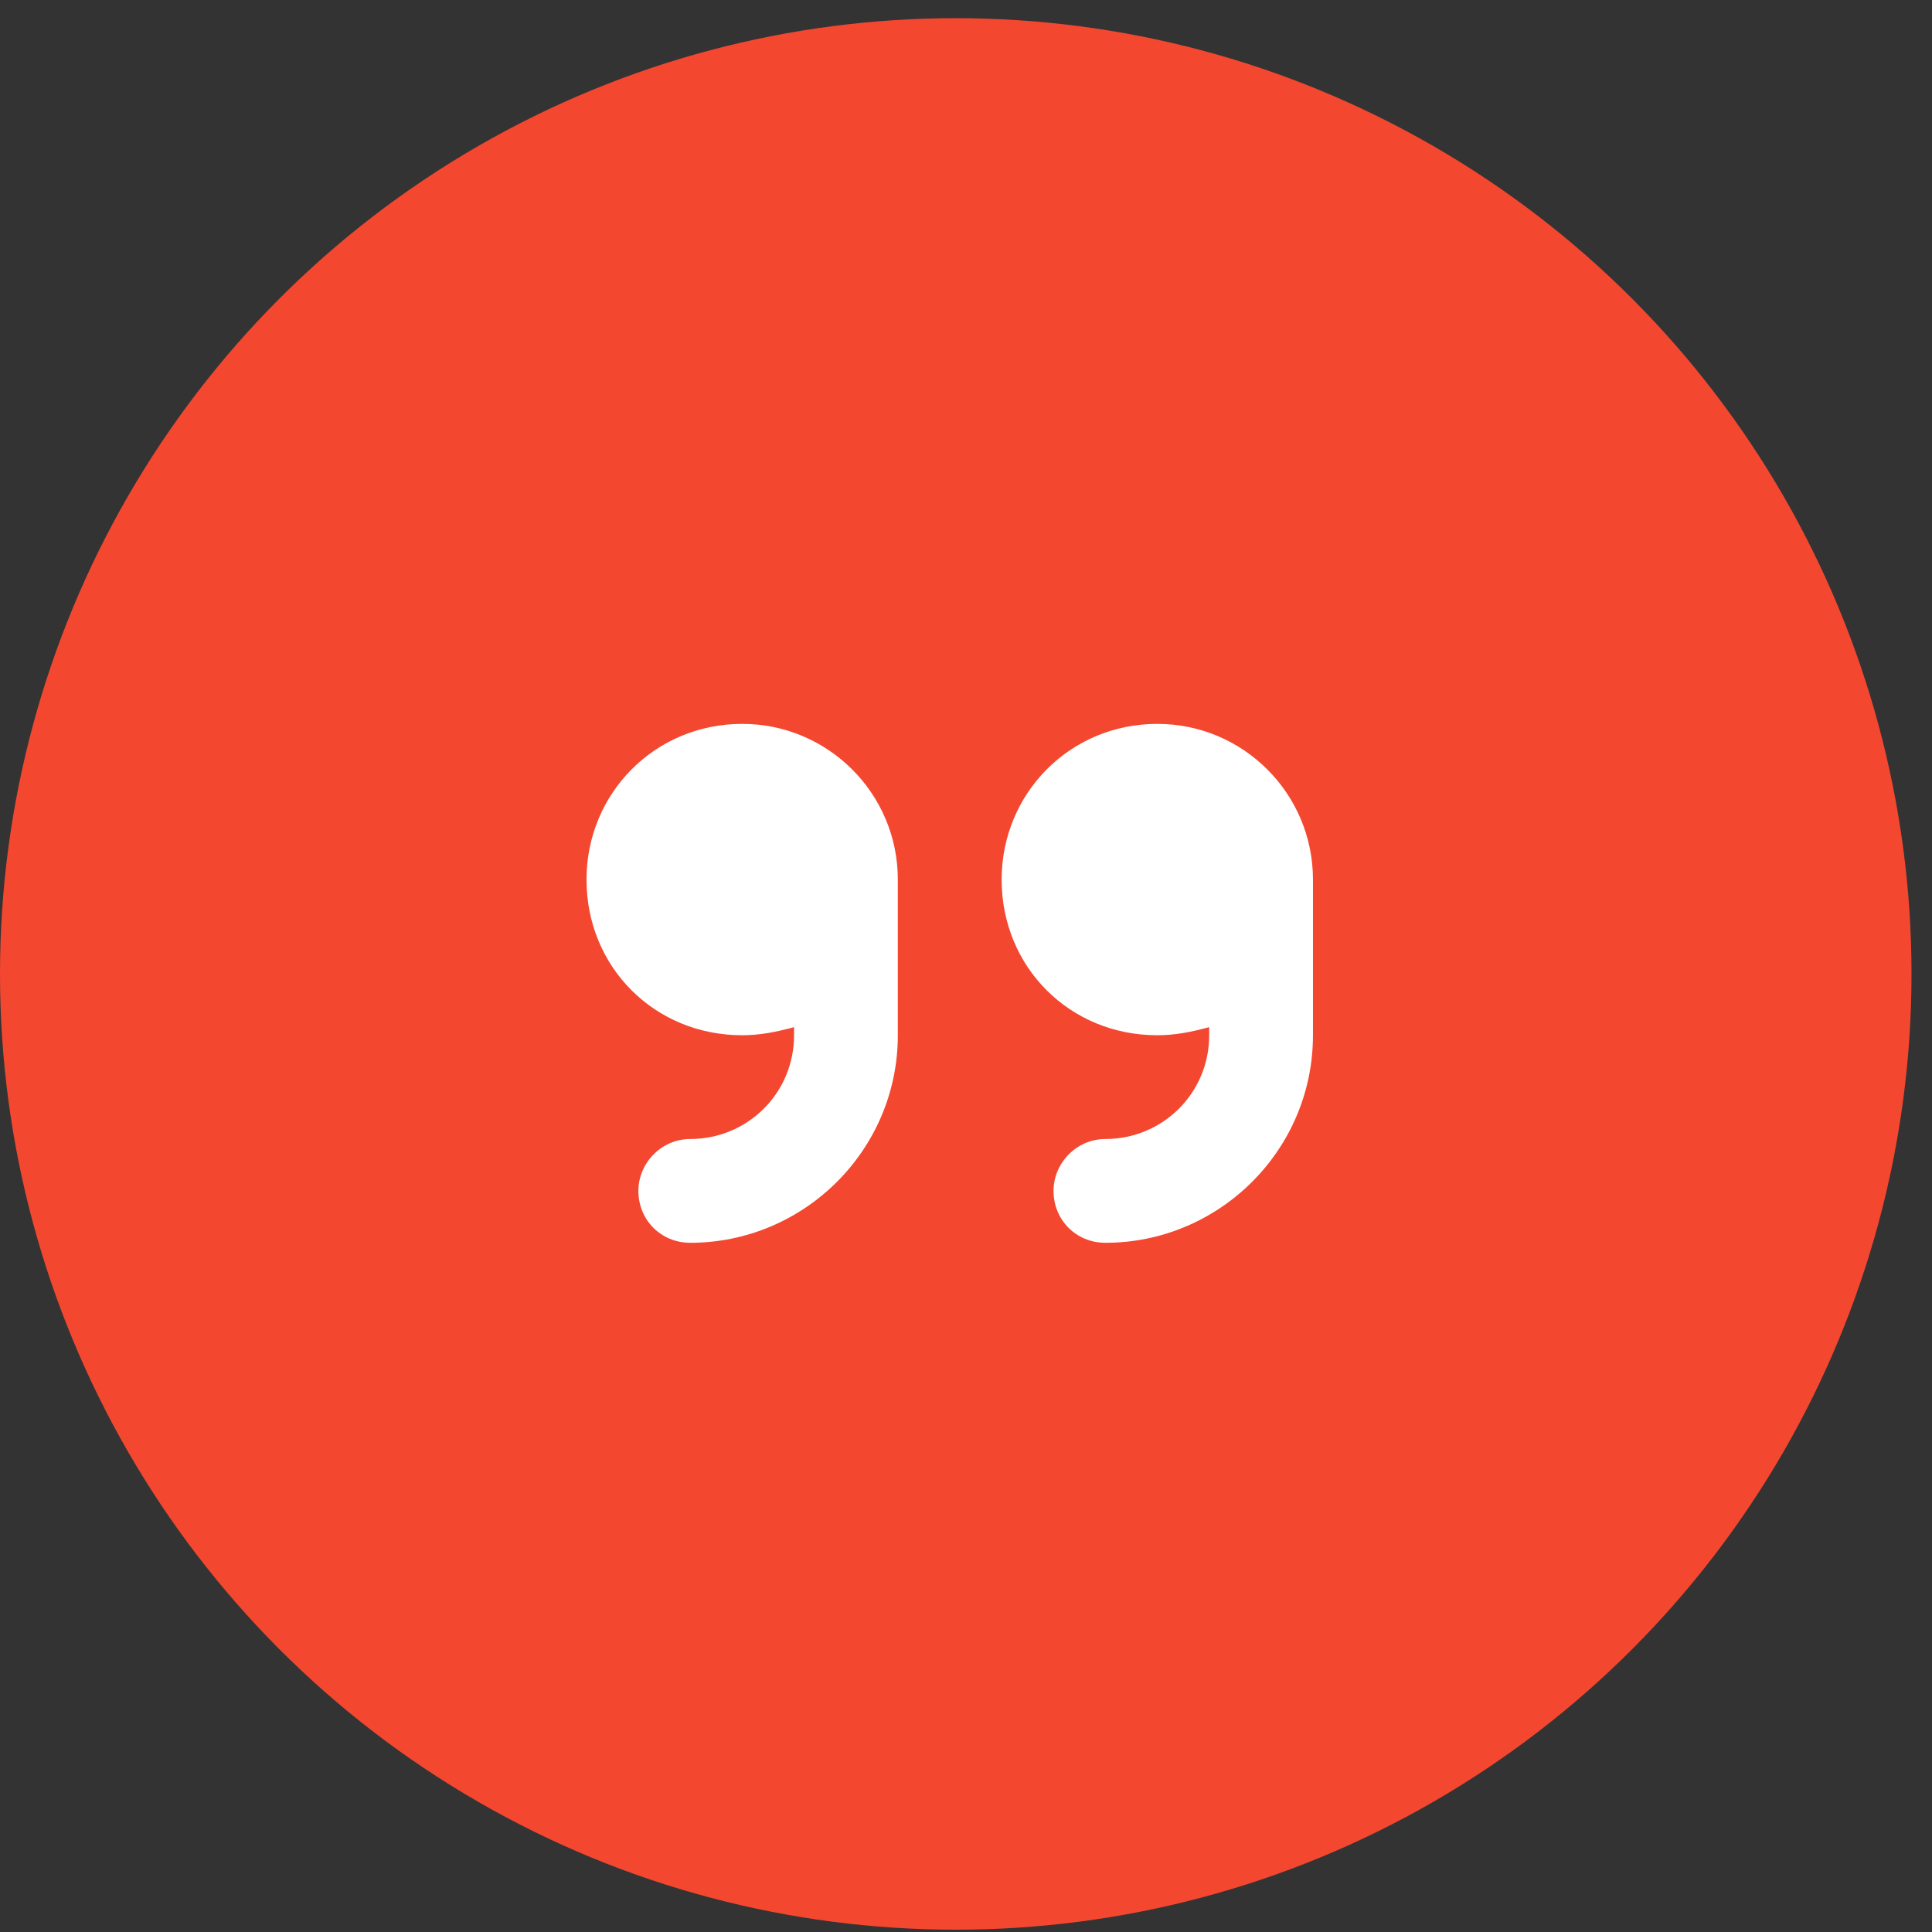
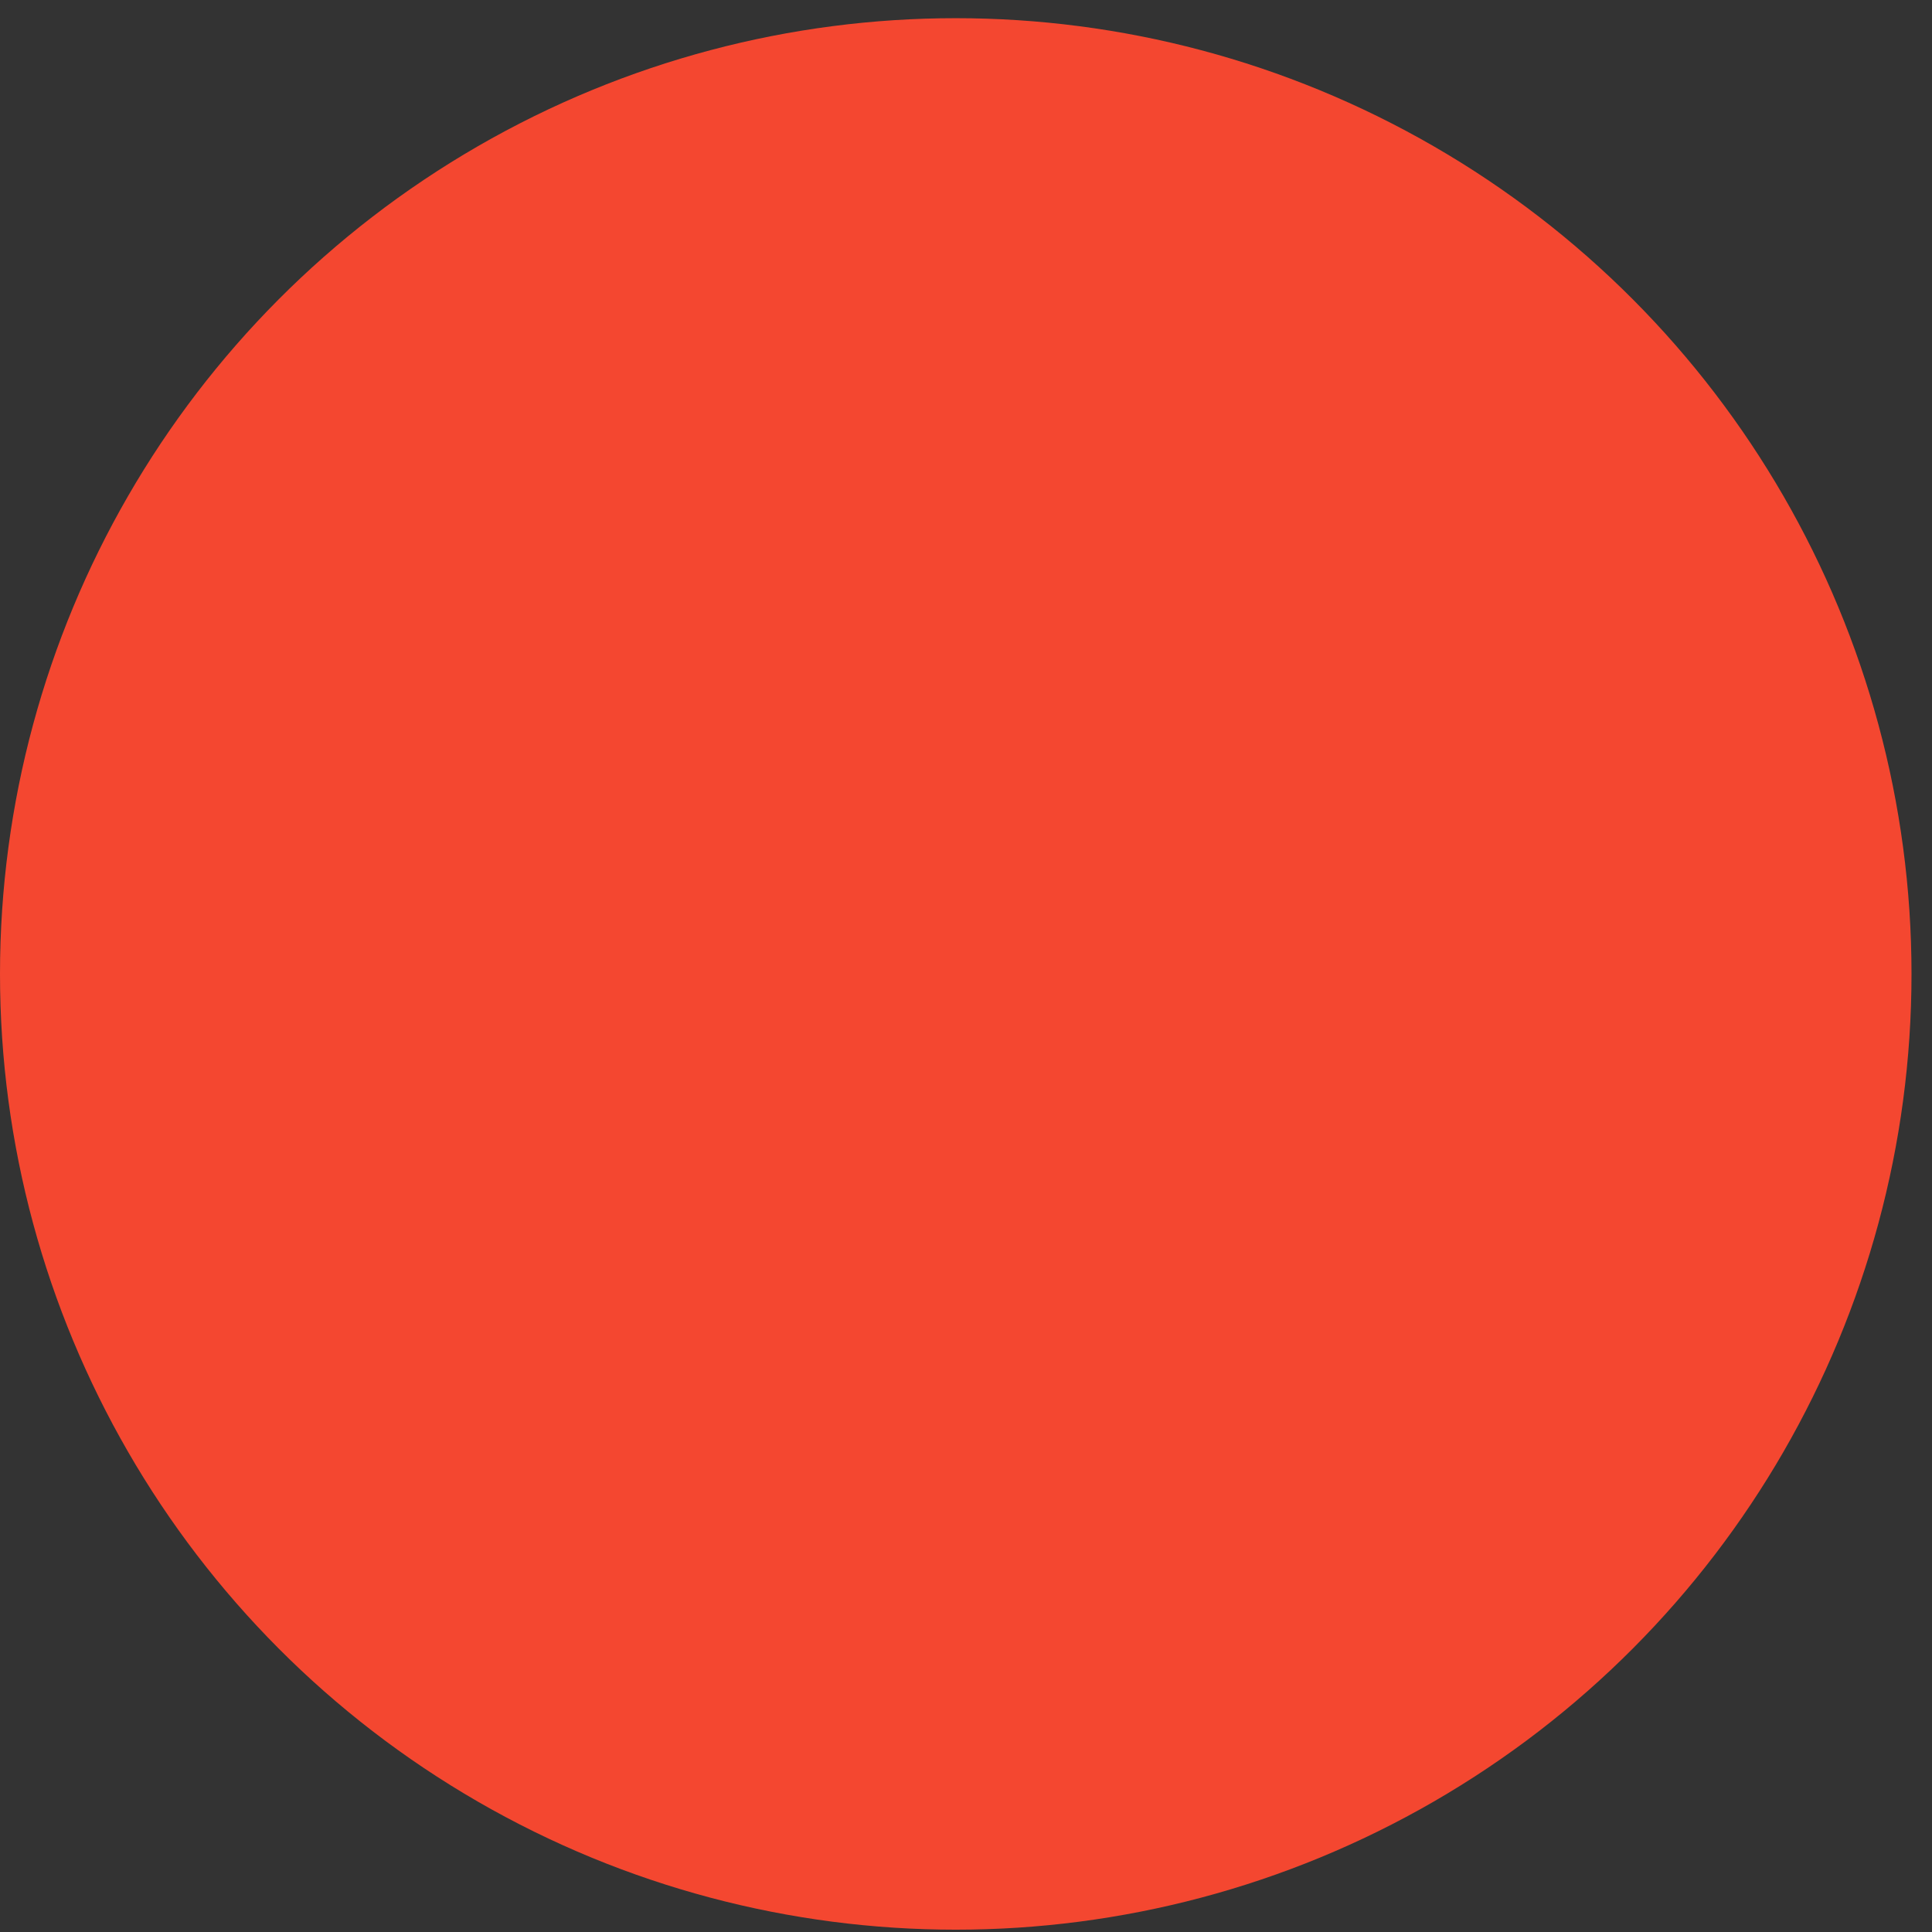
<svg xmlns="http://www.w3.org/2000/svg" width="56" height="56" viewBox="0 0 56 56" fill="none">
  <rect x="0" y="0" width="56" height="56" fill="#333333" stroke="none" />
  <circle cx="27.703" cy="28.23" r="27.703" fill="#F44730" />
-   <path d="M21.512 20.982C24.003 20.982 26.024 23.003 26.024 25.495V30.007C26.024 33.344 23.298 36.023 20.008 36.023C19.162 36.023 18.504 35.365 18.504 34.519C18.504 33.72 19.162 33.015 20.008 33.015C21.653 33.015 23.016 31.699 23.016 30.007V29.772C22.499 29.913 22.029 30.007 21.512 30.007C18.974 30.007 17 28.033 17 25.495C17 23.003 18.974 20.982 21.512 20.982ZM38.057 25.495V30.007C38.057 33.344 35.331 36.023 32.041 36.023C31.195 36.023 30.537 35.365 30.537 34.519C30.537 33.72 31.195 33.015 32.041 33.015C33.686 33.015 35.049 31.699 35.049 30.007V29.772C34.532 29.913 34.062 30.007 33.545 30.007C31.007 30.007 29.033 28.033 29.033 25.495C29.033 23.003 31.007 20.982 33.545 20.982C36.036 20.982 38.057 23.003 38.057 25.495Z" fill="white" />
</svg>